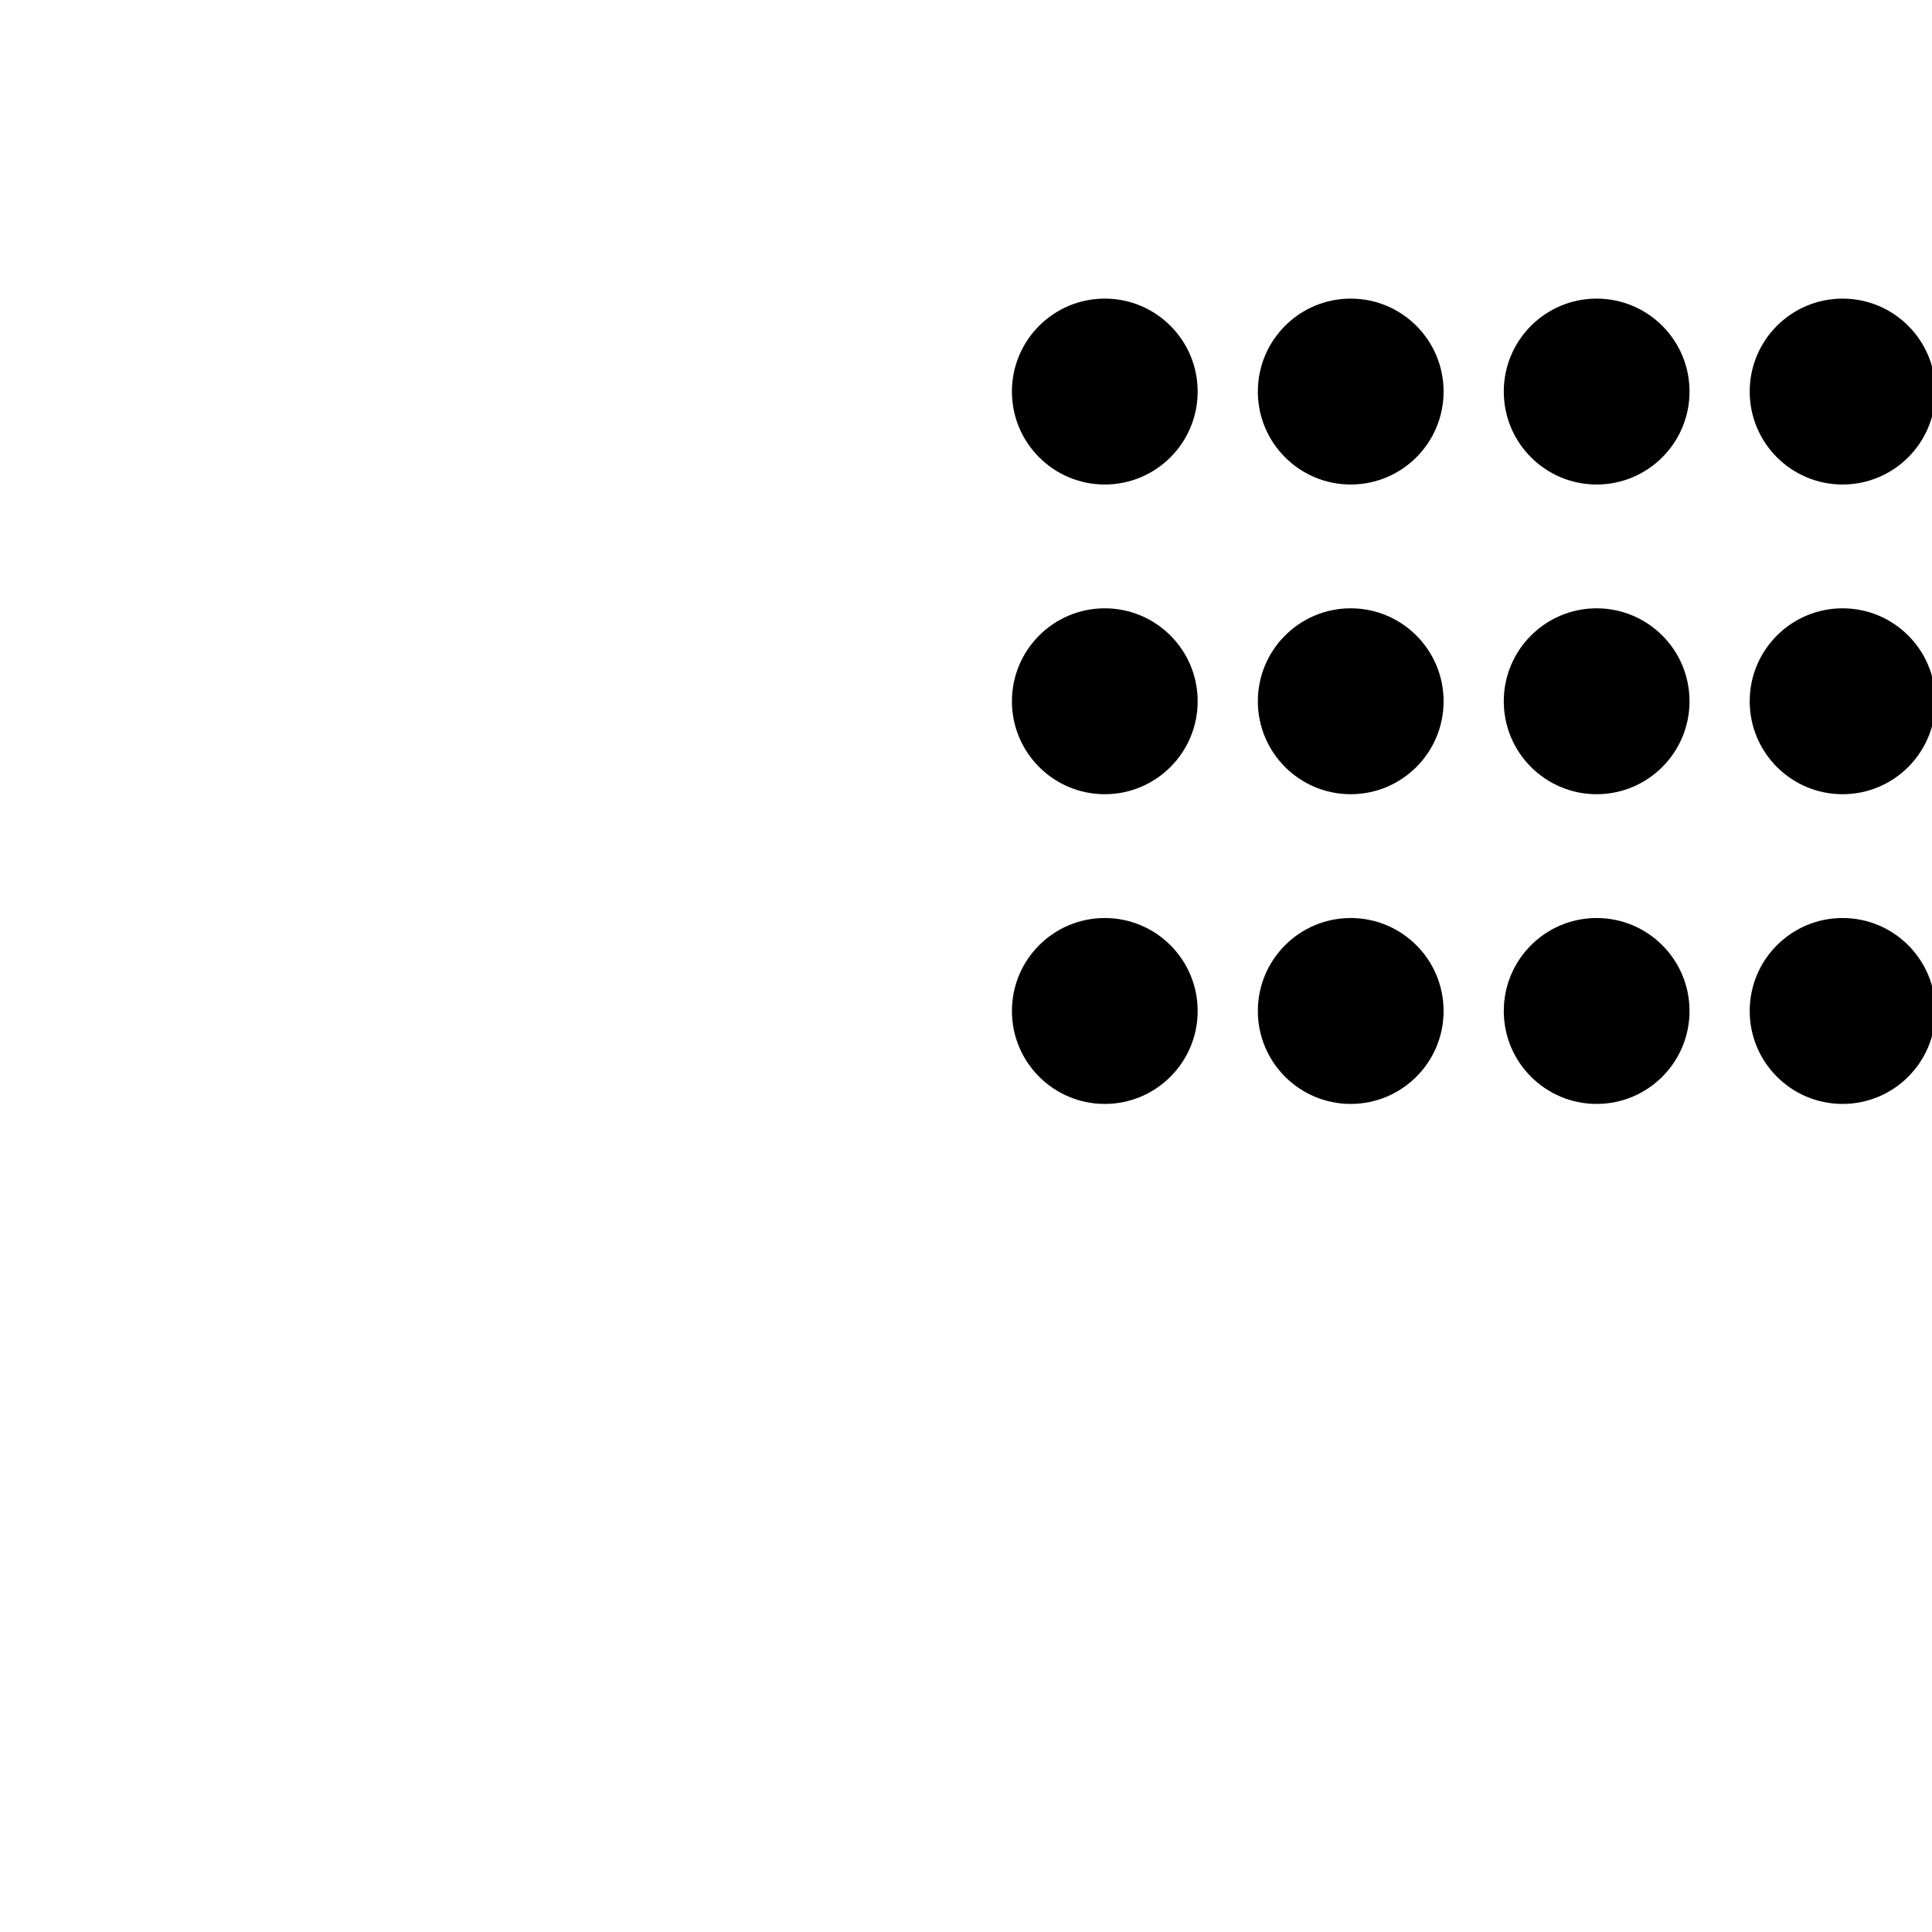
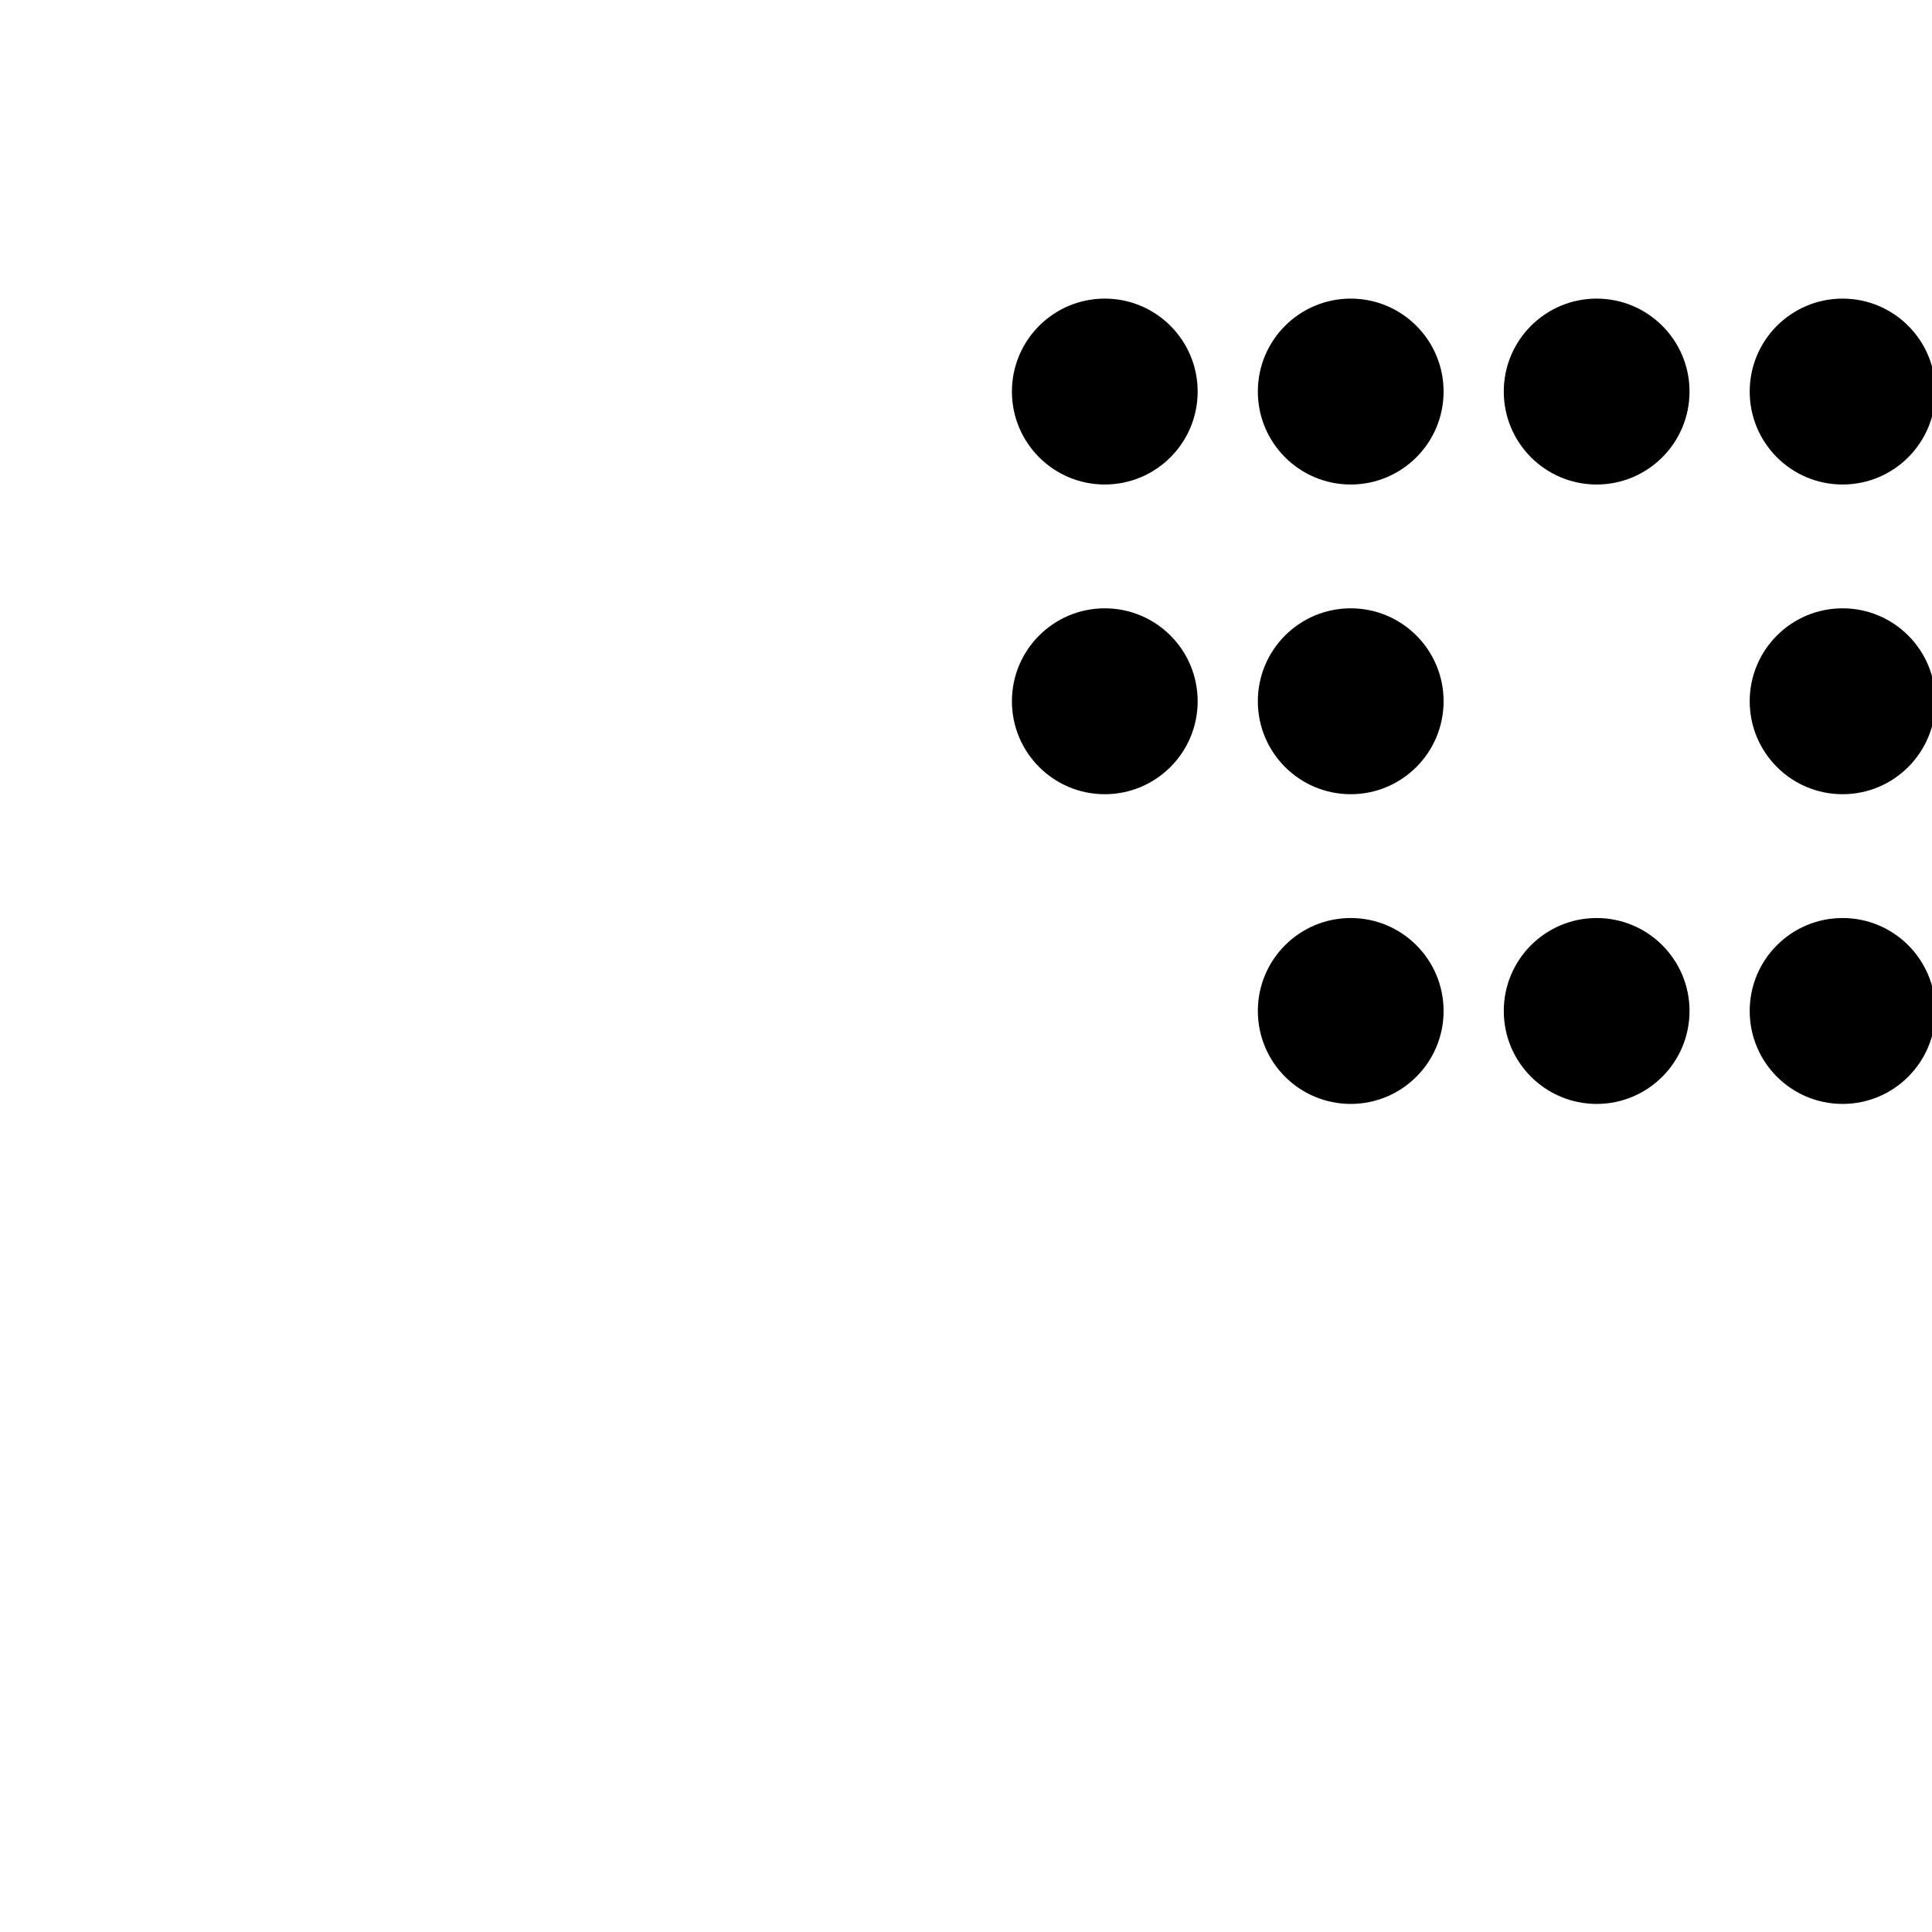
<svg xmlns="http://www.w3.org/2000/svg" xmlns:ns1="http://sodipodi.sourceforge.net/DTD/sodipodi-0.dtd" xmlns:ns2="http://www.inkscape.org/namespaces/inkscape" width="48" height="48" viewBox="0 0 12.7 12.7" version="1.1" id="svg26073" ns1:docname="plain_hamburger.svg" ns2:version="1.1.2 (0a00cf5339, 2022-02-04)">
  <ns1:namedview id="namedview9" pagecolor="#ffffff" bordercolor="#666666" borderopacity="1.0" ns2:pageshadow="2" ns2:pageopacity="0.0" ns2:pagecheckerboard="0" showgrid="true" ns2:zoom="9.5754043" ns2:cx="15.142964" ns2:cy="7.7803503" ns2:window-width="1440" ns2:window-height="838" ns2:window-x="0" ns2:window-y="25" ns2:window-maximized="1" ns2:current-layer="svg26073">
    <ns2:grid type="xygrid" id="grid1581" spacingx="0.132" spacingy="0.132" />
  </ns1:namedview>
  <defs id="defs26070" />
  <g id="g1399" transform="matrix(1.221,0,0,1.222,-2.817,-0.877)">
    <g id="g1102-2" transform="translate(0,3.332)" style="fill:#000000">
-       <circle style="fill:#000000;stroke-width:6.131;stroke-linecap:round;stroke-linejoin:round;paint-order:stroke markers fill" id="path848-7" cx="8.255" cy="2.824" r="0.5" />
      <circle style="fill:#000000;stroke-width:6.131;stroke-linecap:round;stroke-linejoin:round;paint-order:stroke markers fill" id="path848-3-0" cx="9.579" cy="2.824" r="0.5" />
      <circle style="fill:#000000;stroke-width:6.131;stroke-linecap:round;stroke-linejoin:round;paint-order:stroke markers fill" id="path848-3-6-93" cx="10.903" cy="2.824" r="0.5" />
      <circle style="fill:#000000;stroke-width:6.131;stroke-linecap:round;stroke-linejoin:round;paint-order:stroke markers fill" id="path848-3-6-7-6" cx="12.227" cy="2.824" r="0.5" />
    </g>
    <g id="g1102-5" transform="translate(0,1.666)" style="fill:#000000">
      <circle style="fill:#000000;stroke-width:6.131;stroke-linecap:round;stroke-linejoin:round;paint-order:stroke markers fill" id="path848-35" cx="8.255" cy="2.824" r="0.5" />
      <circle style="fill:#000000;stroke-width:6.131;stroke-linecap:round;stroke-linejoin:round;paint-order:stroke markers fill" id="path848-3-62" cx="9.579" cy="2.824" r="0.5" />
-       <circle style="fill:#000000;stroke-width:6.131;stroke-linecap:round;stroke-linejoin:round;paint-order:stroke markers fill" id="path848-3-6-9" cx="10.903" cy="2.824" r="0.5" />
      <circle style="fill:#000000;stroke-width:6.131;stroke-linecap:round;stroke-linejoin:round;paint-order:stroke markers fill" id="path848-3-6-7-1" cx="12.227" cy="2.824" r="0.5" />
    </g>
    <g id="g1102" style="fill:#000000">
      <circle style="fill:#000000;stroke-width:6.131;stroke-linecap:round;stroke-linejoin:round;paint-order:stroke markers fill" id="path848" cx="8.255" cy="2.824" r="0.5" />
      <circle style="fill:#000000;stroke-width:6.131;stroke-linecap:round;stroke-linejoin:round;paint-order:stroke markers fill" id="path848-3" cx="9.579" cy="2.824" r="0.5" />
      <circle style="fill:#000000;stroke-width:6.131;stroke-linecap:round;stroke-linejoin:round;paint-order:stroke markers fill" id="path848-3-6" cx="10.903" cy="2.824" r="0.5" />
      <circle style="fill:#000000;stroke-width:6.131;stroke-linecap:round;stroke-linejoin:round;paint-order:stroke markers fill" id="path848-3-6-7" cx="12.227" cy="2.824" r="0.5" />
    </g>
  </g>
</svg>